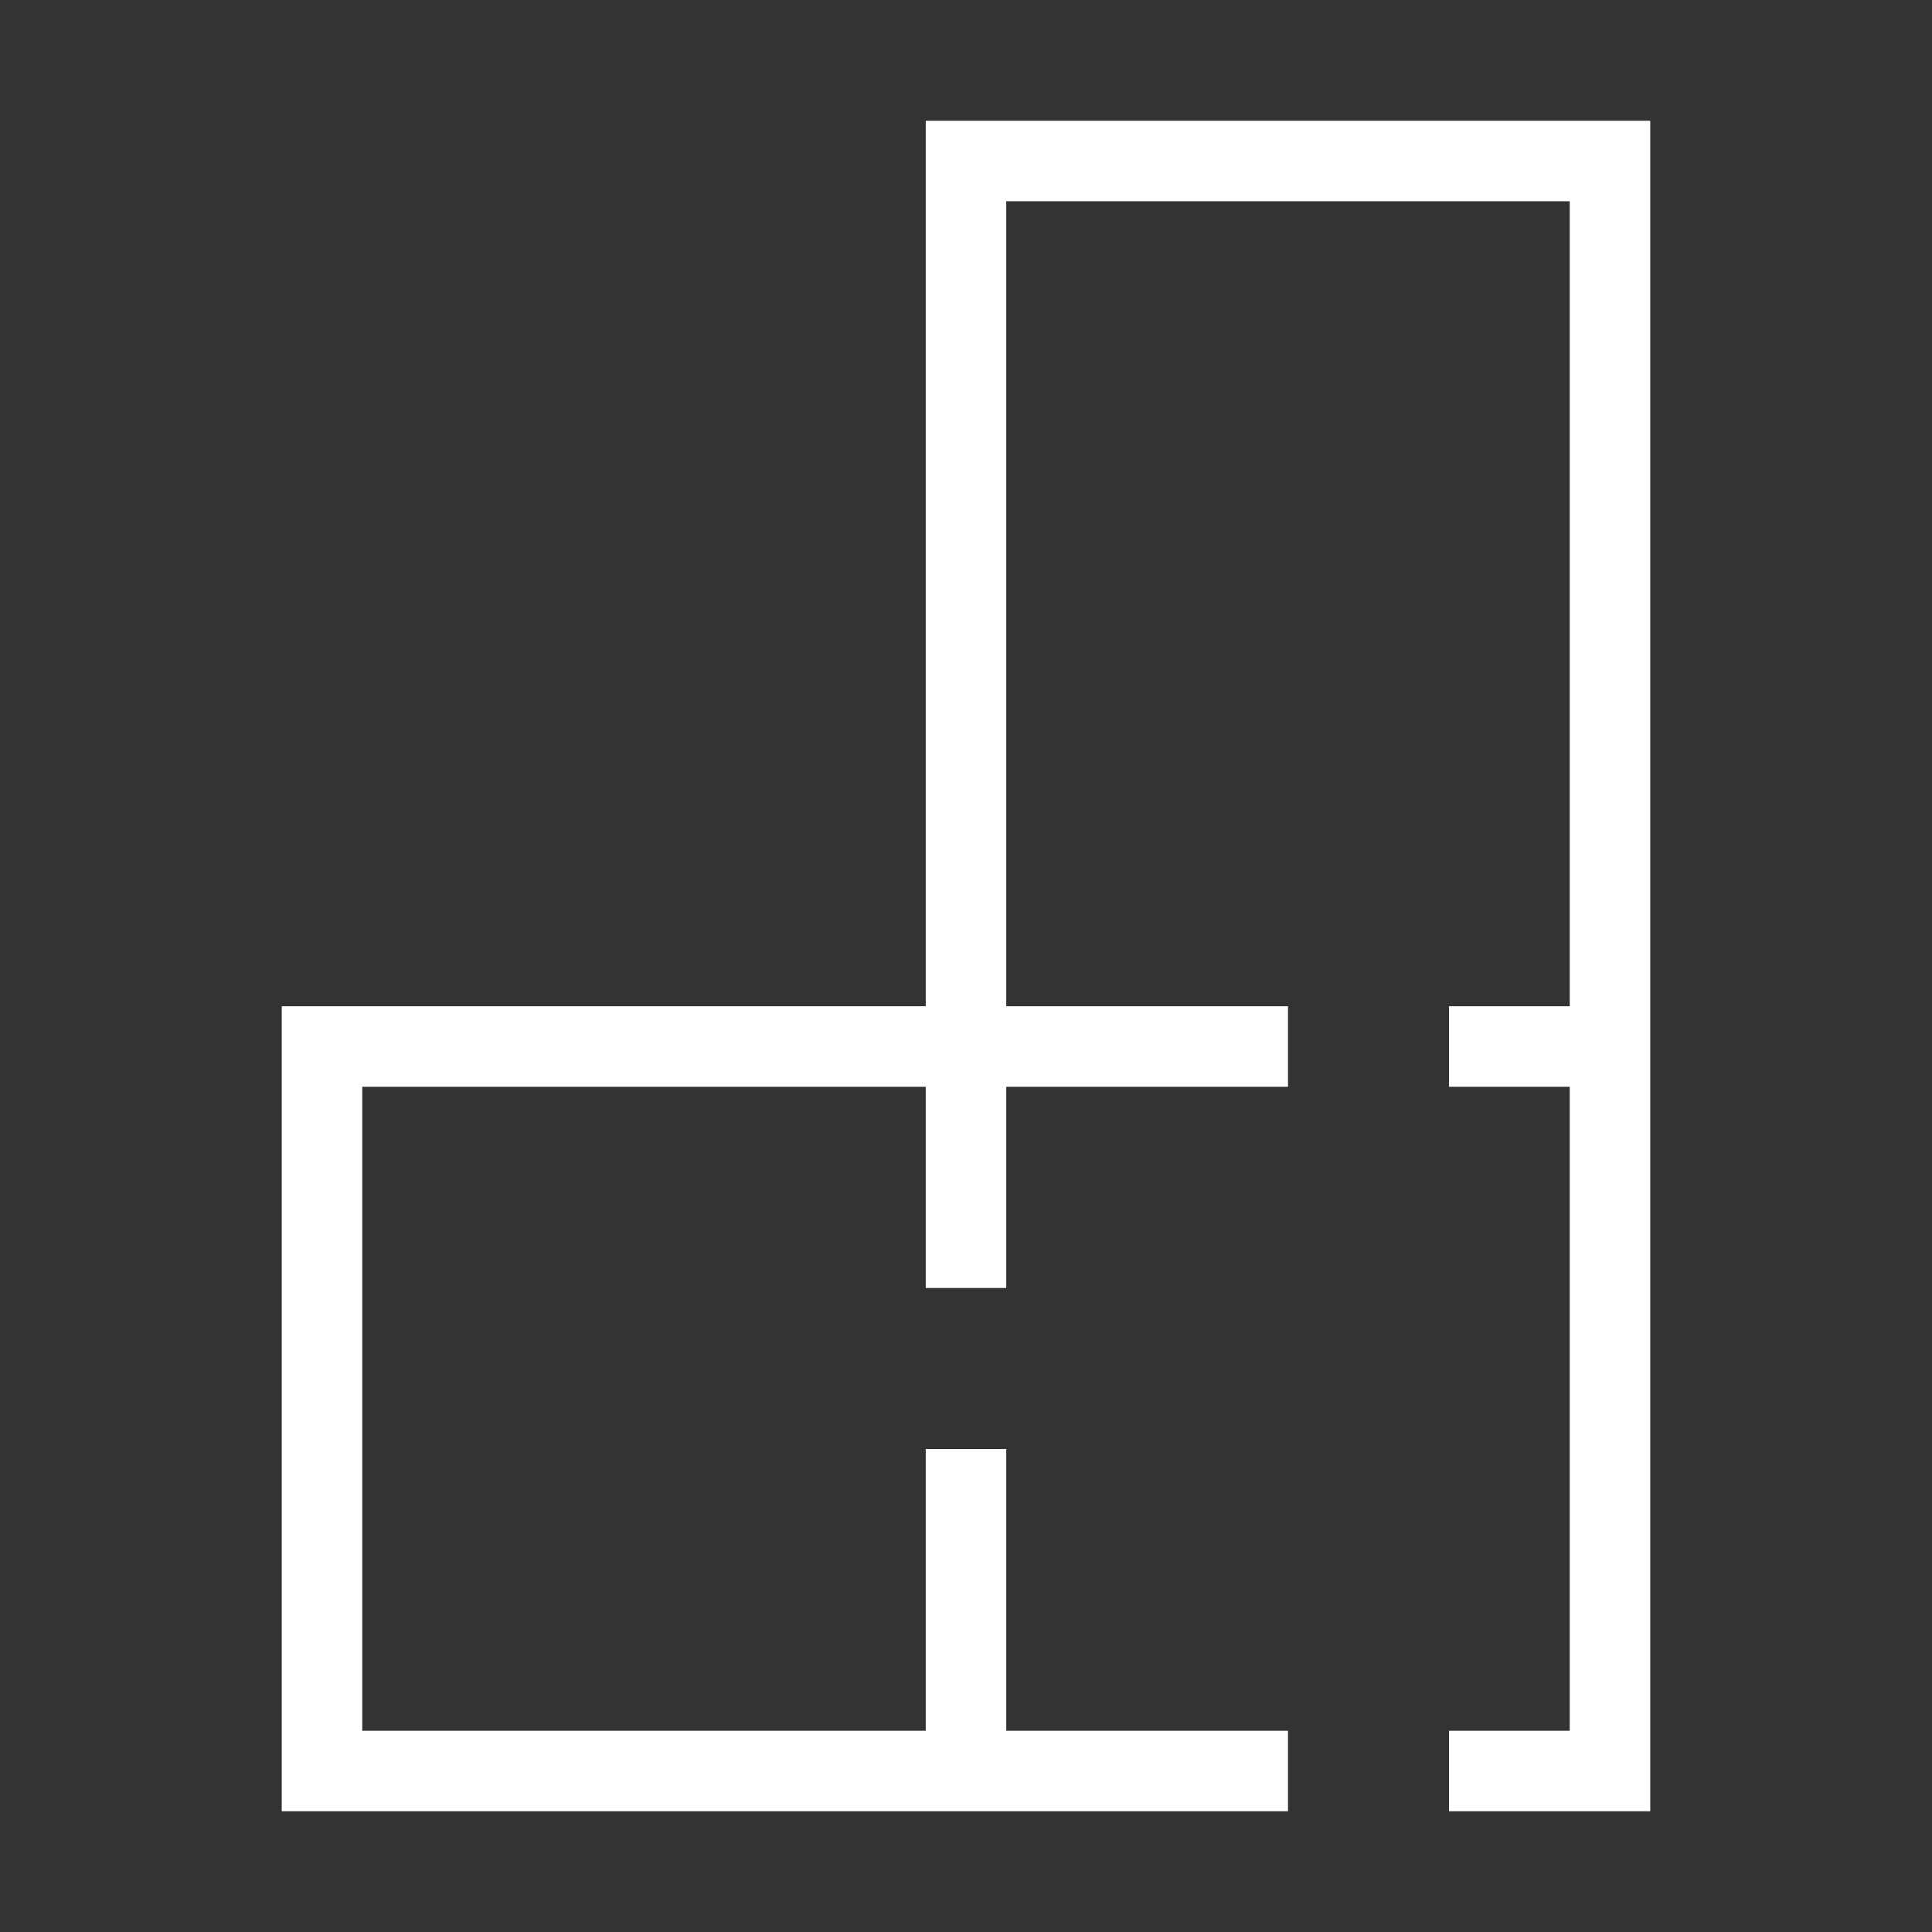
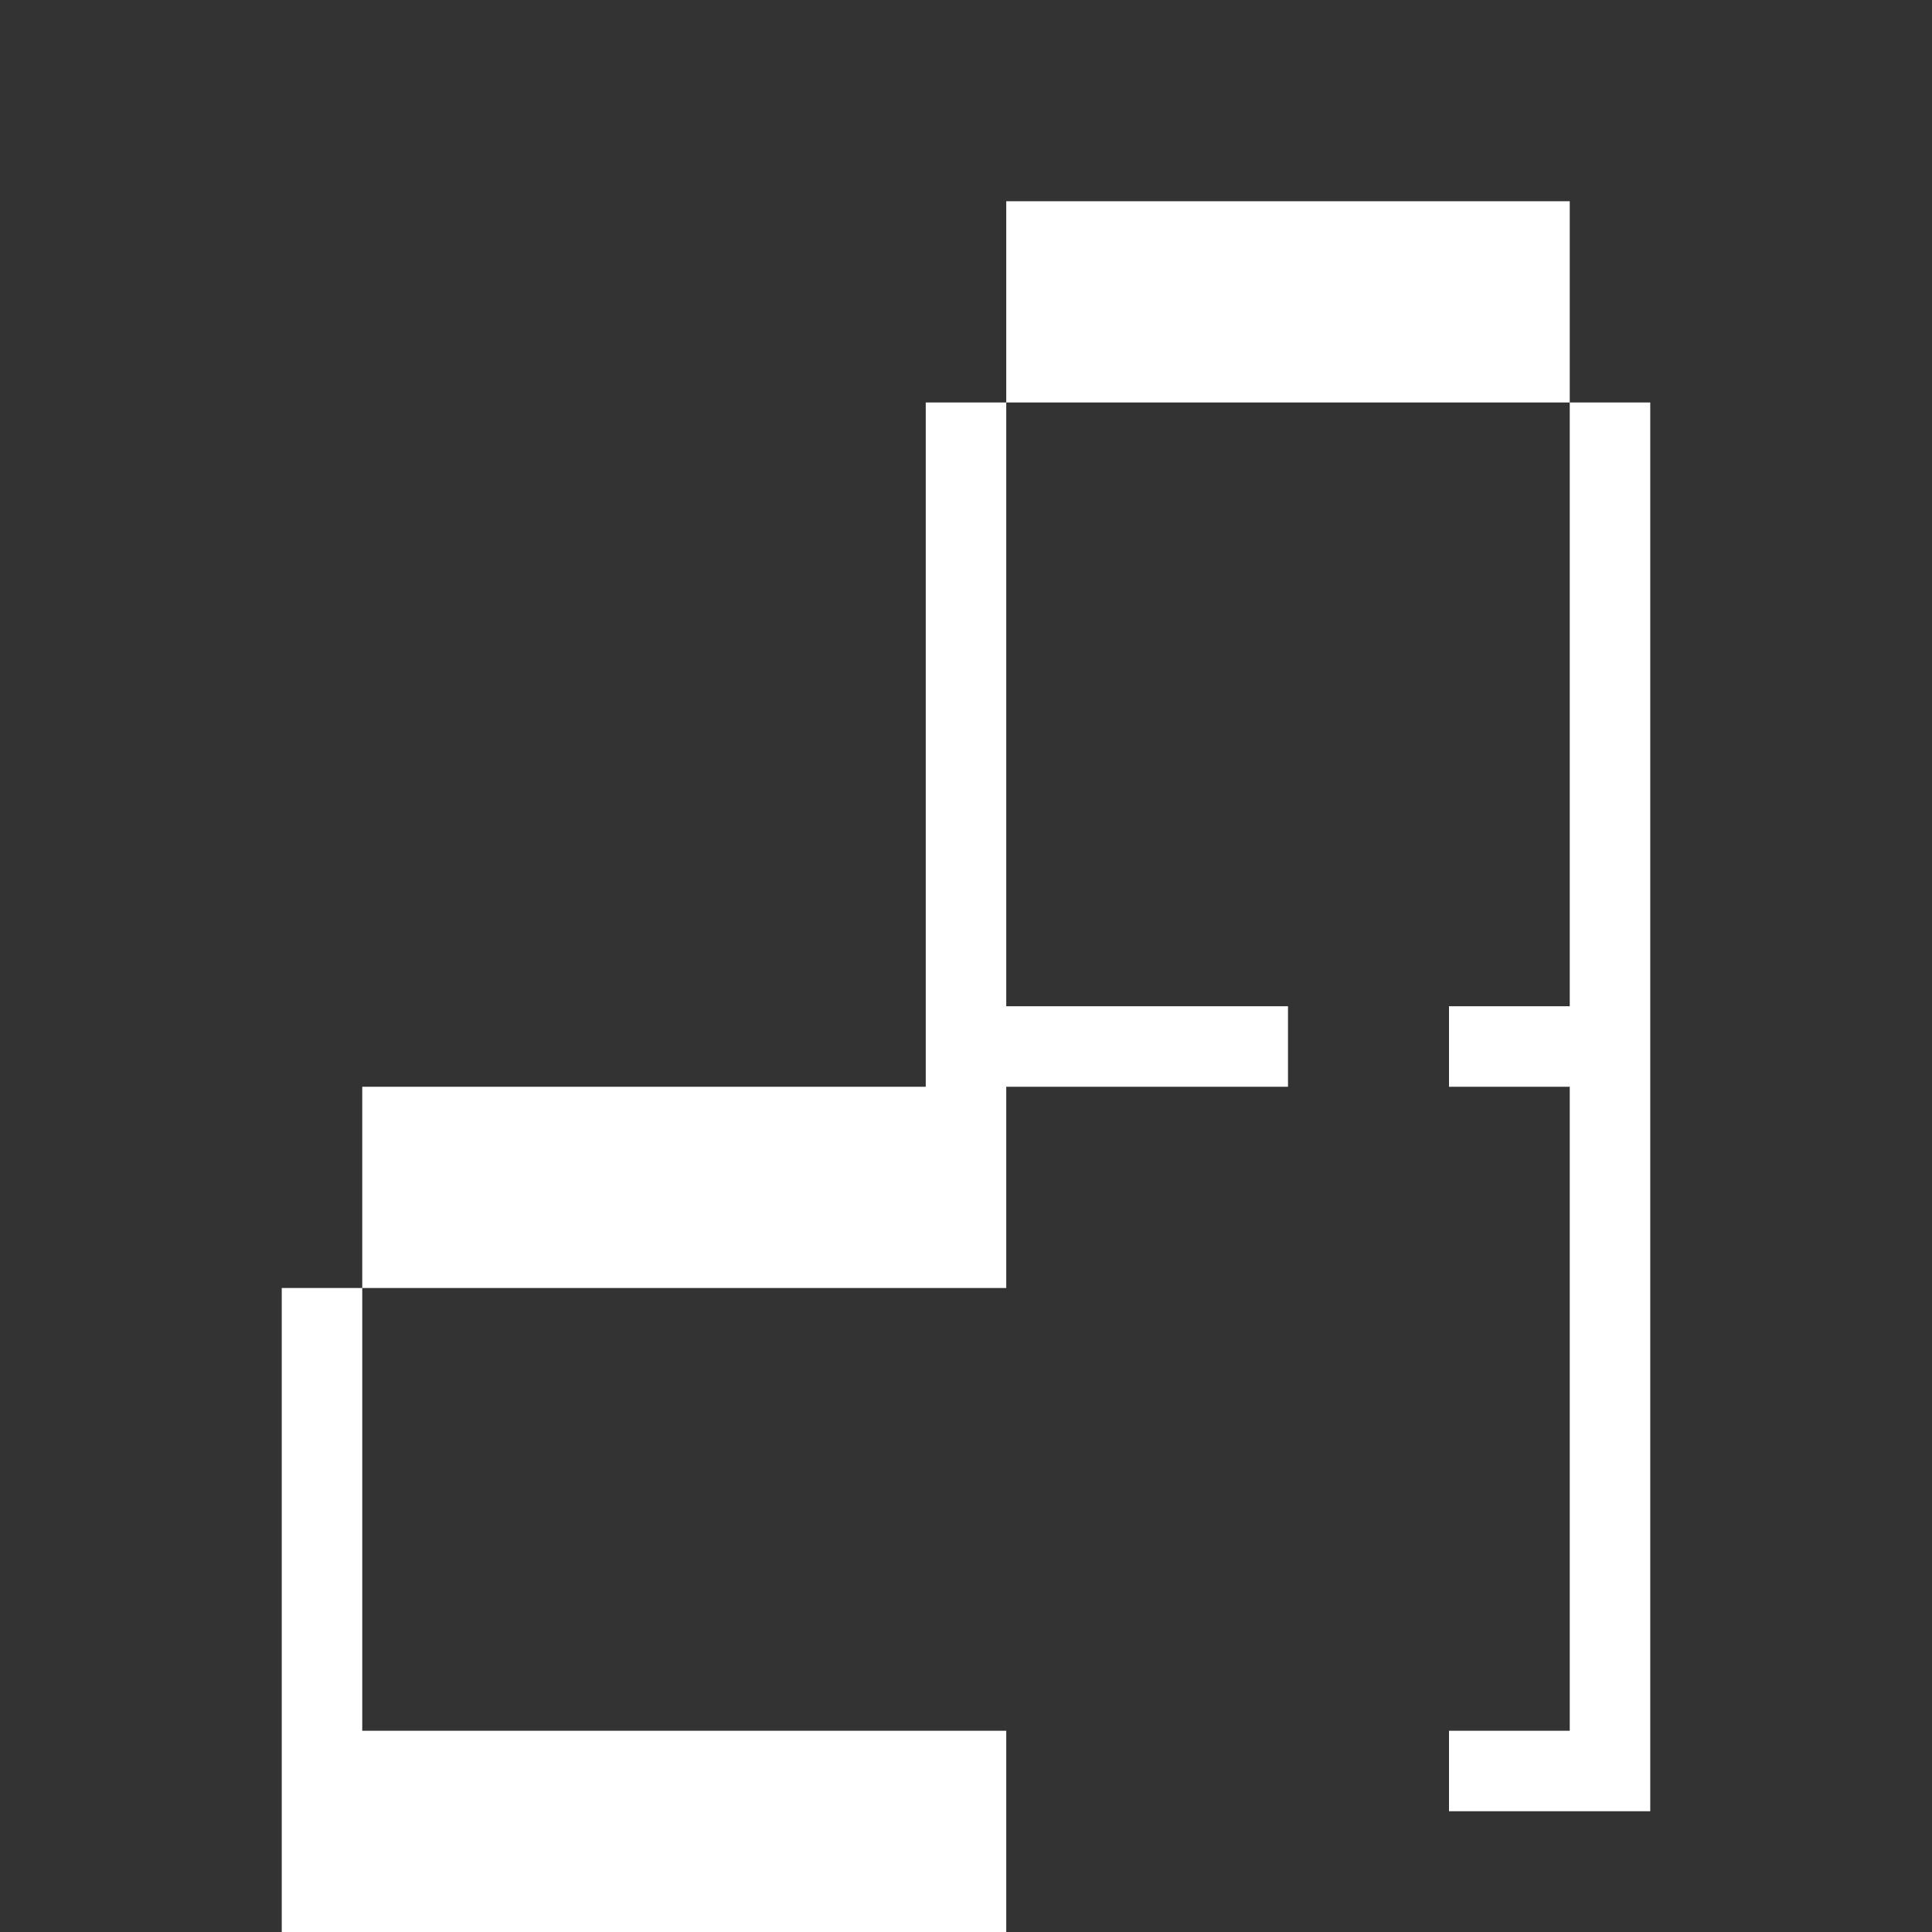
<svg xmlns="http://www.w3.org/2000/svg" viewBox="0 0 24 24">
  <rect x="0" y="0" width="24" height="24" fill="#333333" stroke="none" />
-   <path fill="#FFF" d="M20.5 22.5H18v-1h1.5v-8H18v-1h1.5v-10h-7v10H16v1h-3.5V16h-1v-2.5h-7v8h7V18h1v3.5H16v1H3.5v-10h8v-11h9v21z" />
+   <path fill="#FFF" d="M20.5 22.5H18v-1h1.5v-8H18v-1h1.5v-10h-7v10H16v1h-3.5V16h-1v-2.5h-7v8h7h1v3.5H16v1H3.5v-10h8v-11h9v21z" />
</svg>